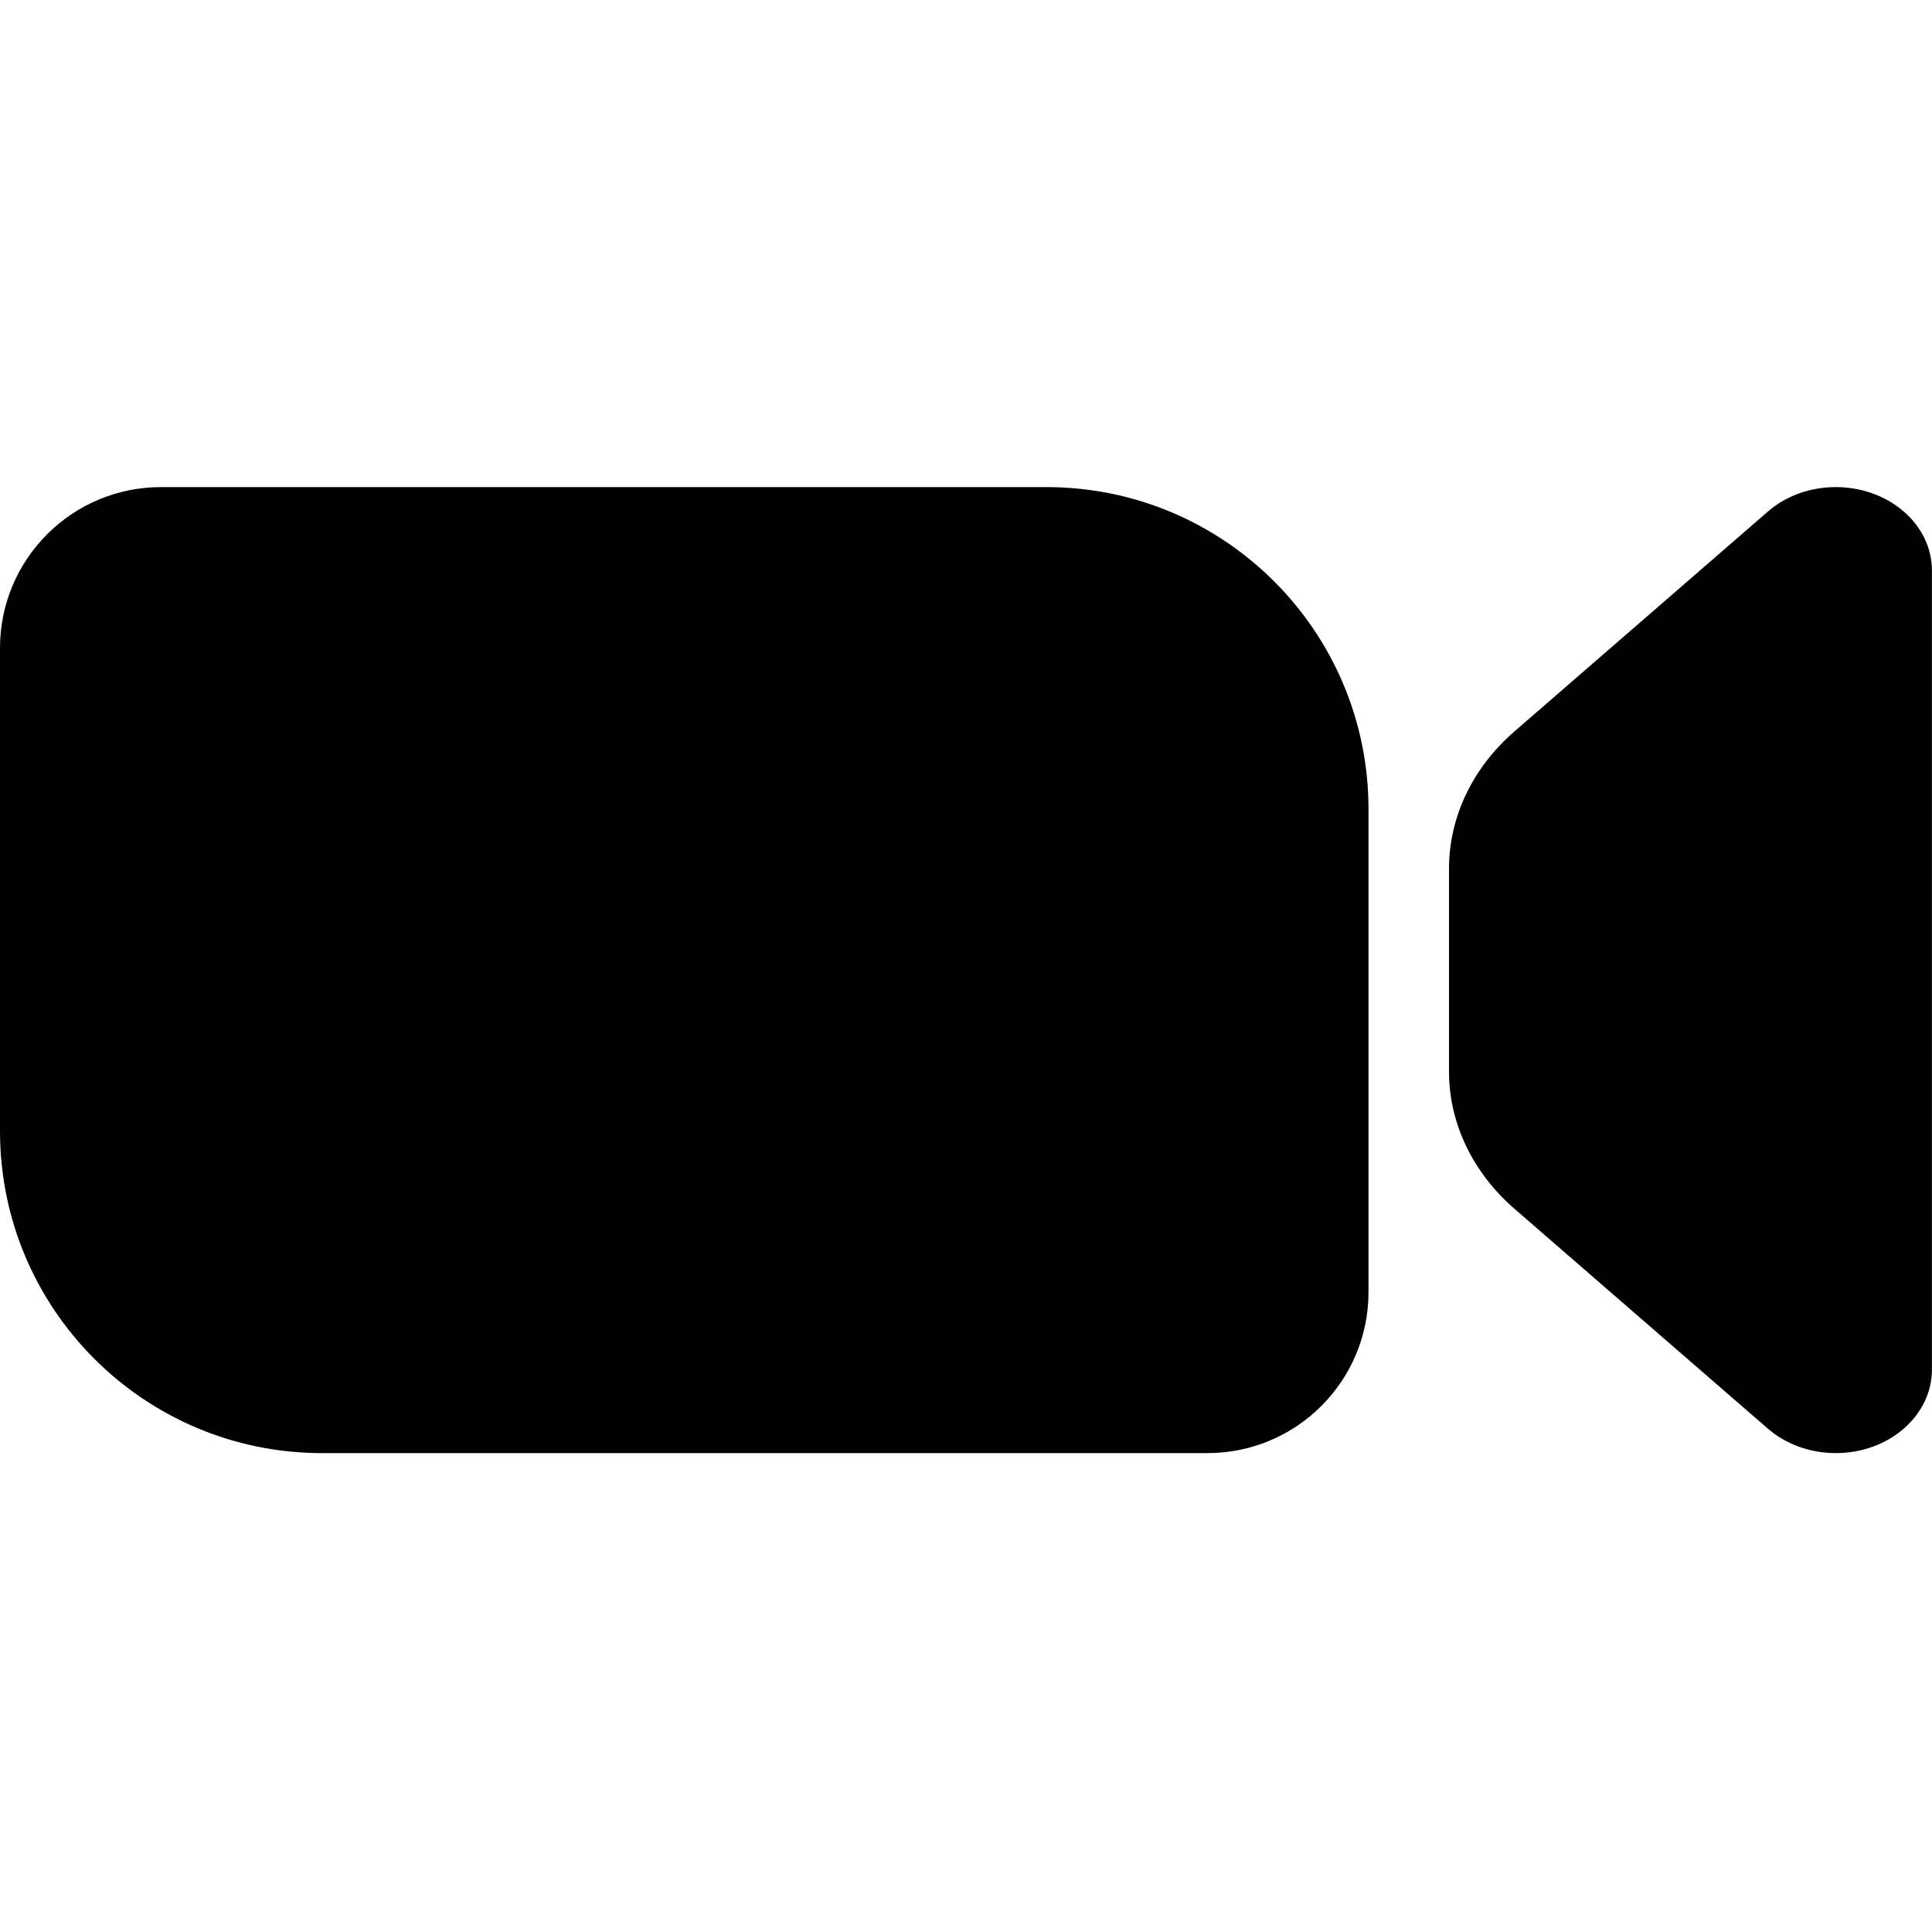
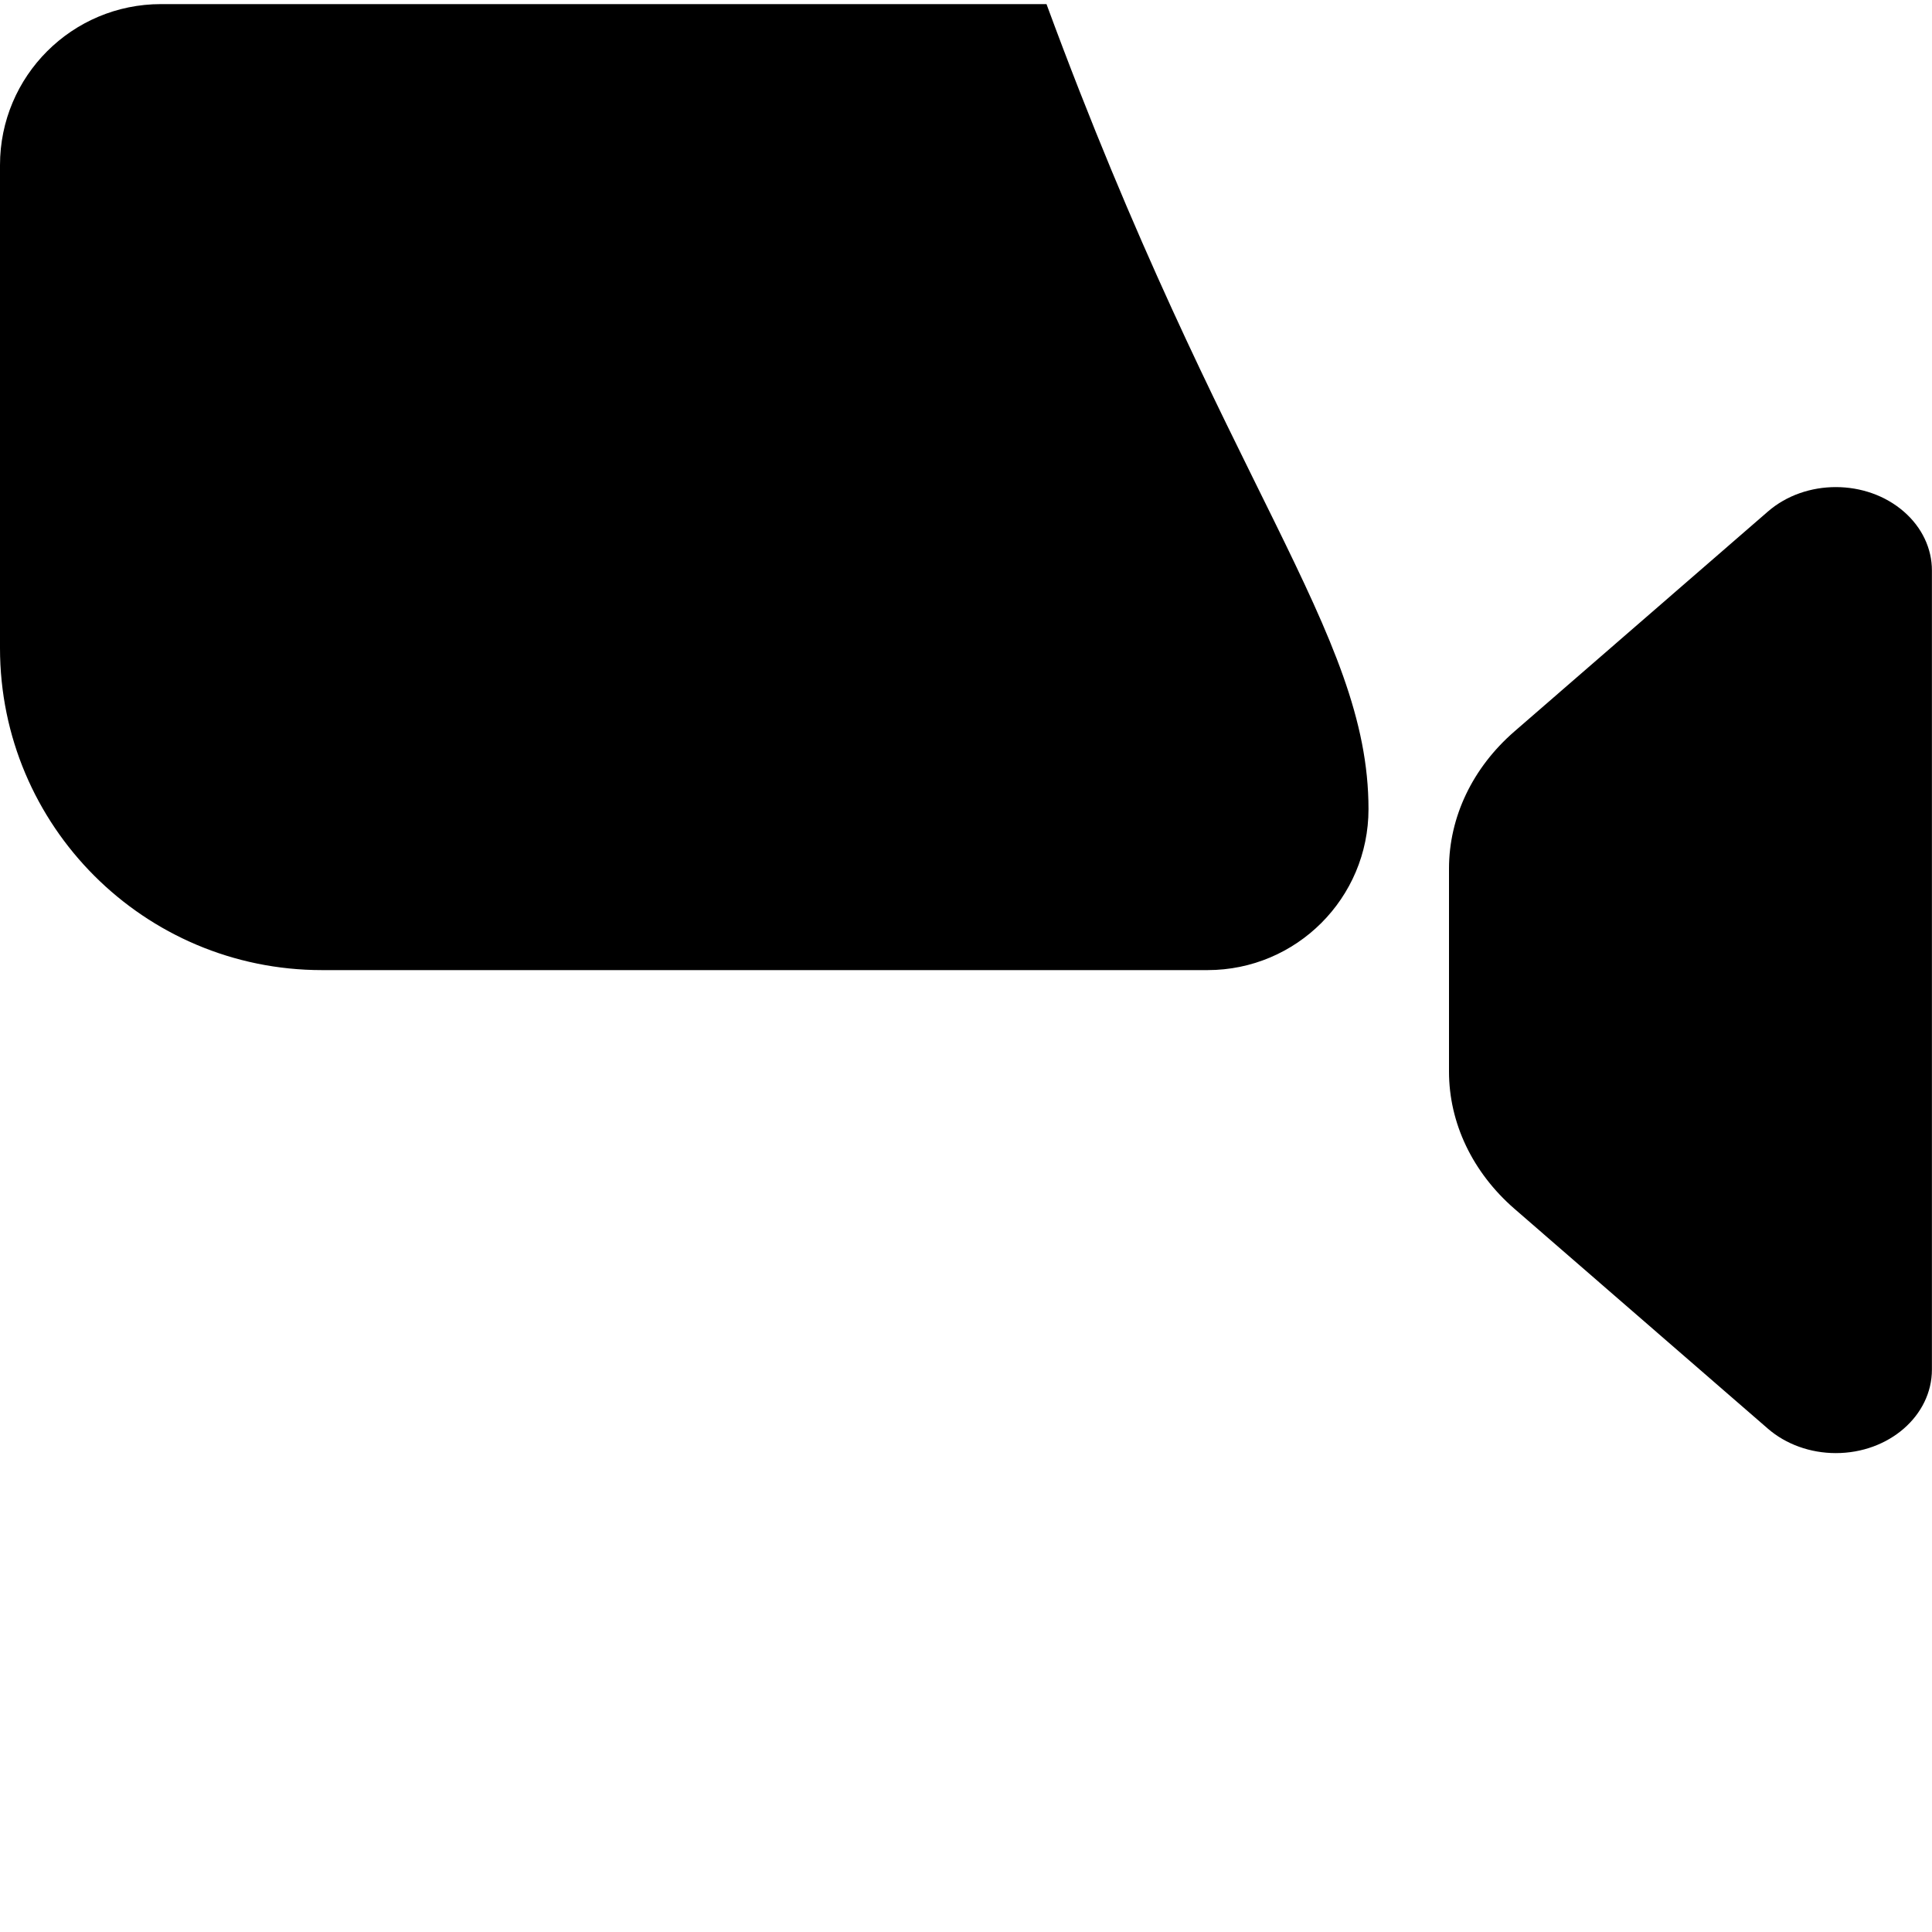
<svg xmlns="http://www.w3.org/2000/svg" fill="#000000" height="800px" width="800px" version="1.1" id="Icon" viewBox="0 0 24 24" enable-background="new 0 0 24 24" xml:space="preserve">
-   <path d="M17,10.051v6c0,1.105-0.895,2-2,2H4c-2.209,0-4-1.791-4-4v-6c0-1.105,0.895-2,2-2h11C15.209,6.051,17,7.842,17,10.051z   M23.651,6.356c-0.466-0.406-1.222-0.407-1.689-0.002l-3.149,2.732C18.293,9.537,18,10.15,18,10.79v2.522  c0,0.639,0.293,1.252,0.813,1.704l3.149,2.732c0.224,0.194,0.527,0.303,0.843,0.303c0.66,0,1.194-0.465,1.194-1.038V7.089  C24,6.814,23.875,6.551,23.651,6.356z" />
+   <path d="M17,10.051c0,1.105-0.895,2-2,2H4c-2.209,0-4-1.791-4-4v-6c0-1.105,0.895-2,2-2h11C15.209,6.051,17,7.842,17,10.051z   M23.651,6.356c-0.466-0.406-1.222-0.407-1.689-0.002l-3.149,2.732C18.293,9.537,18,10.15,18,10.79v2.522  c0,0.639,0.293,1.252,0.813,1.704l3.149,2.732c0.224,0.194,0.527,0.303,0.843,0.303c0.66,0,1.194-0.465,1.194-1.038V7.089  C24,6.814,23.875,6.551,23.651,6.356z" />
</svg>